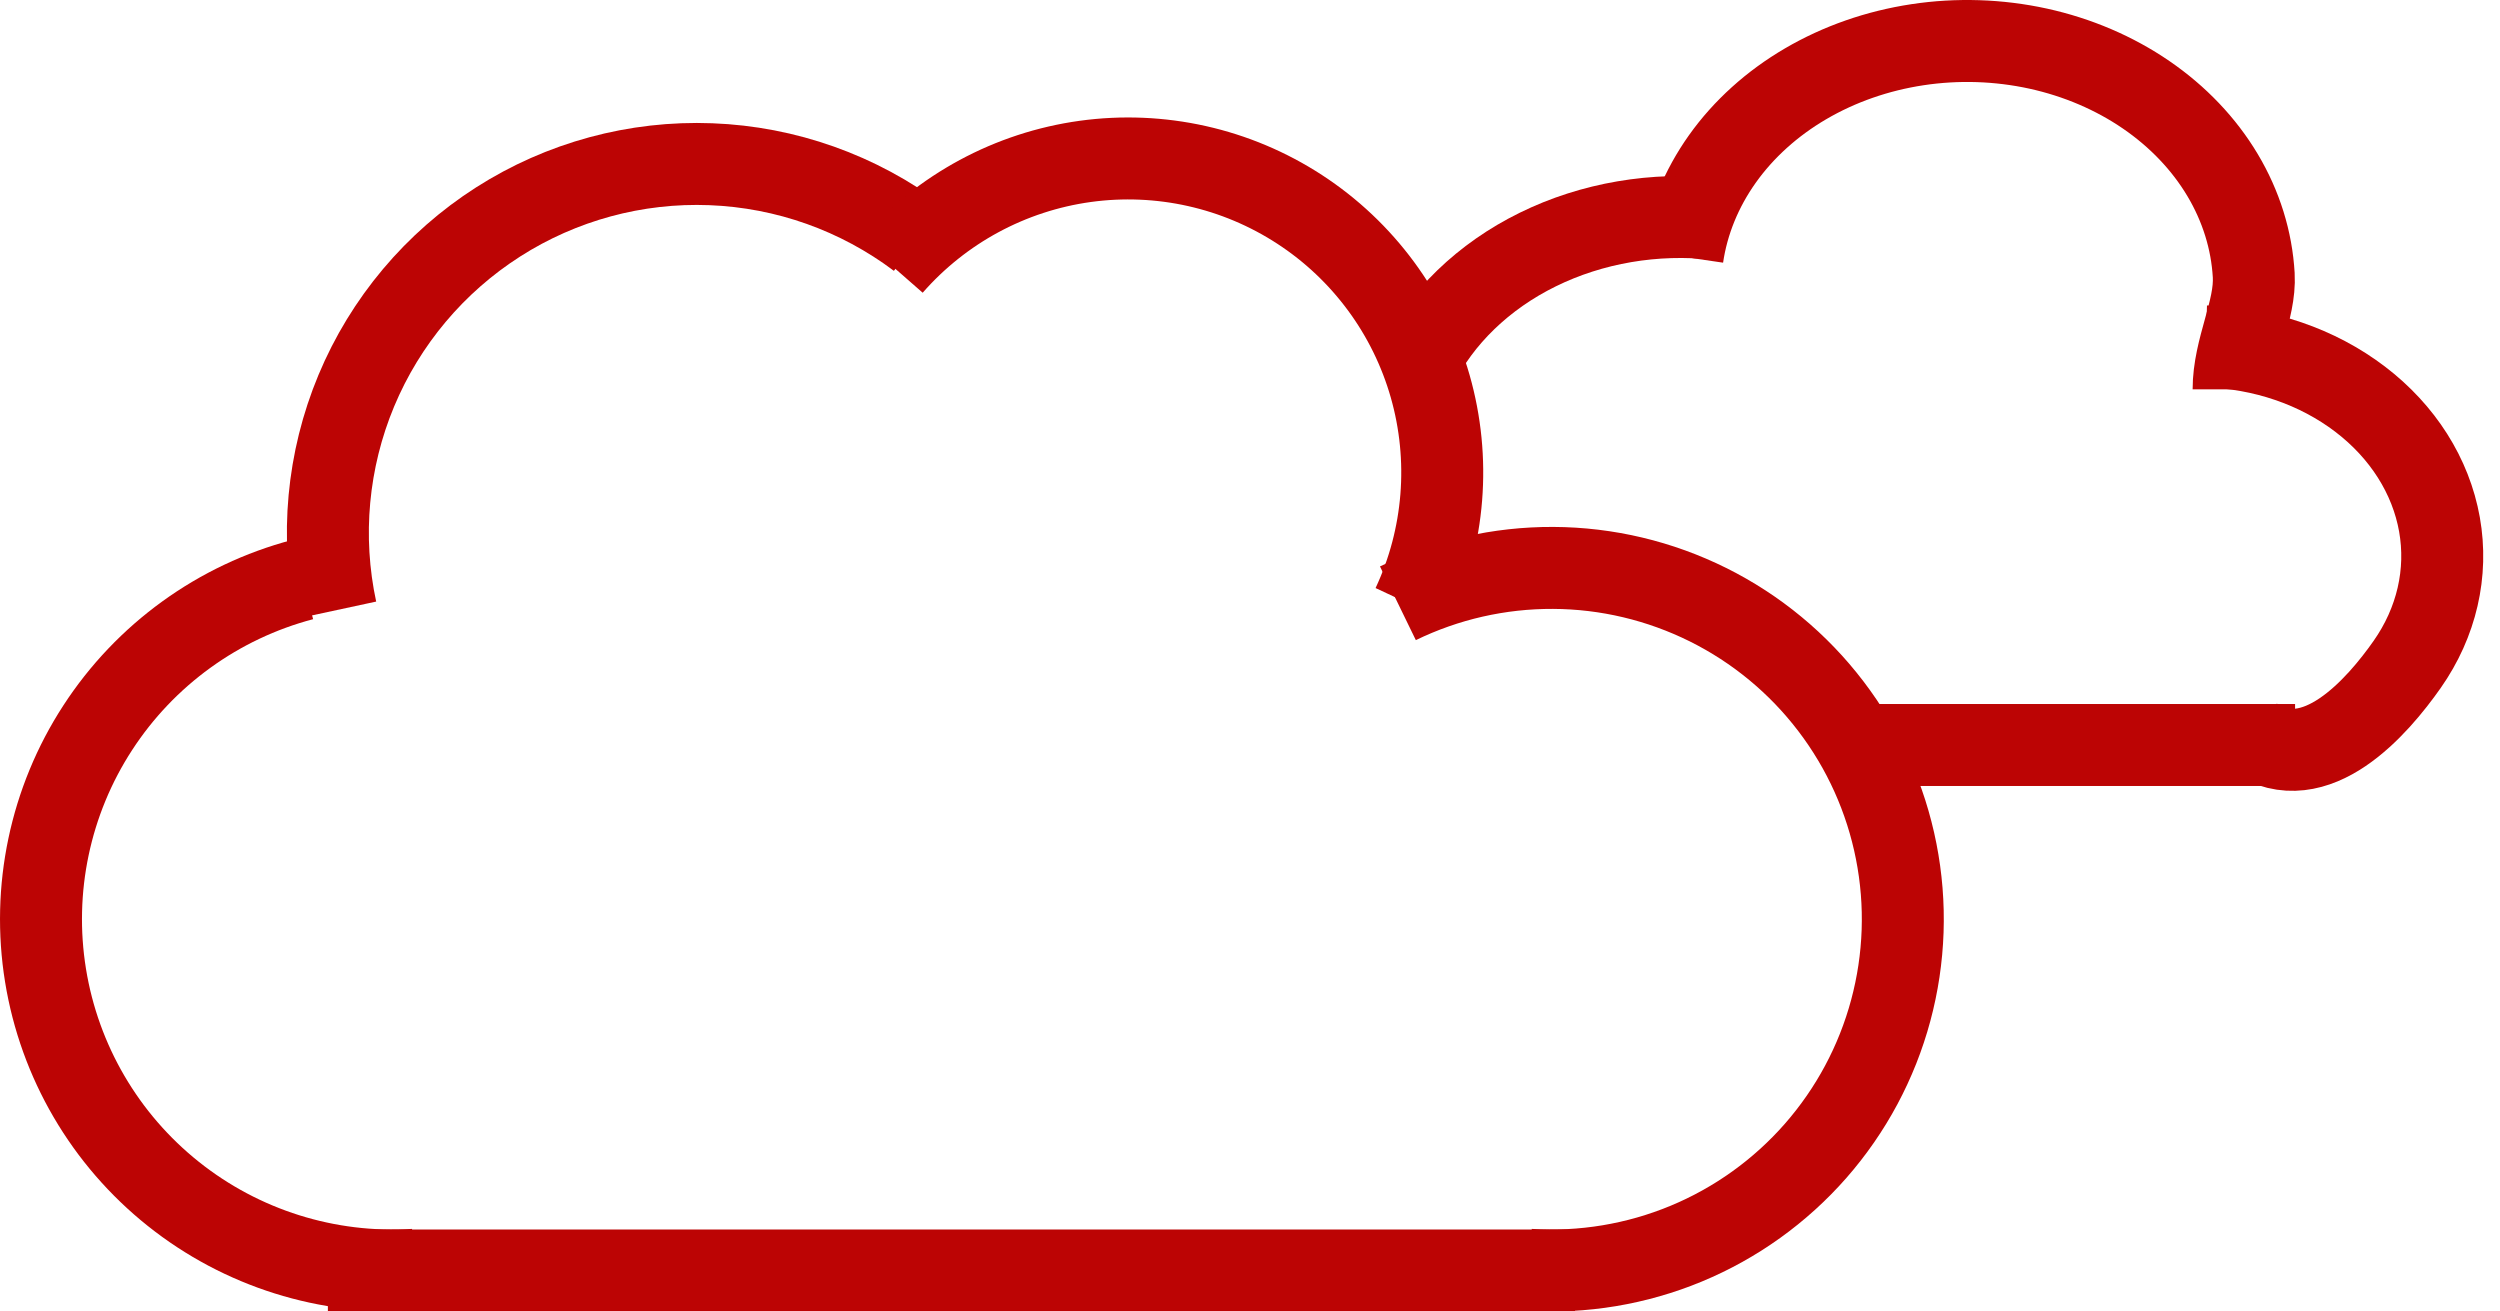
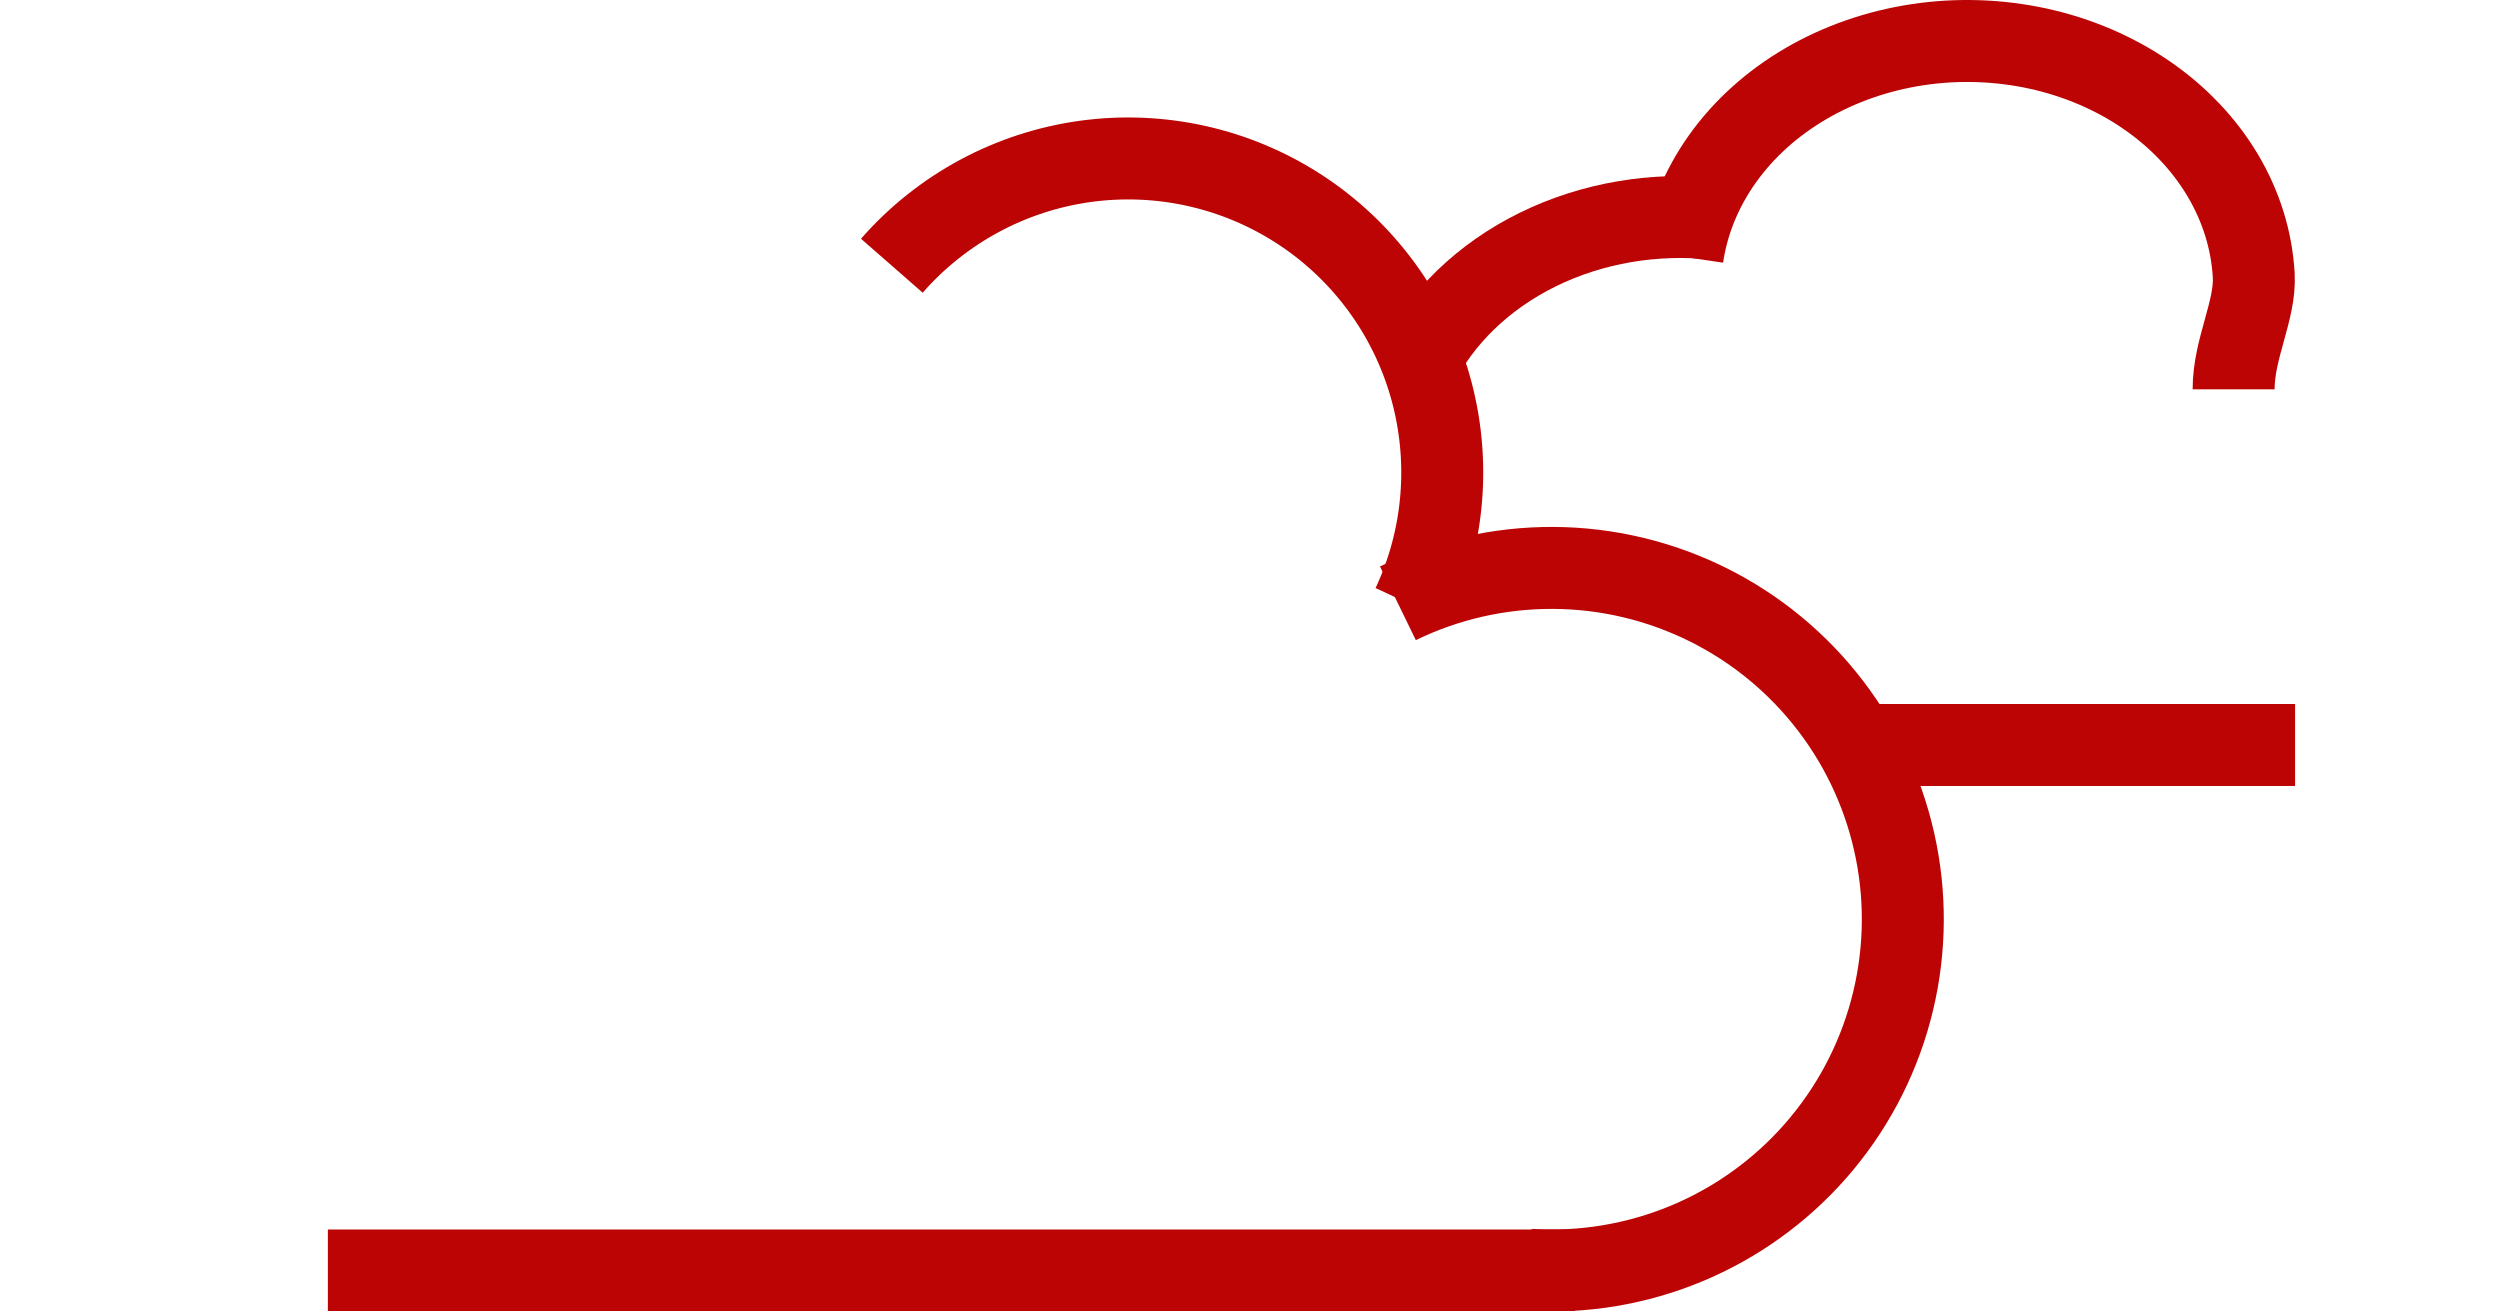
<svg xmlns="http://www.w3.org/2000/svg" width="61" height="32" viewBox="0 0 61 32" fill="none">
-   <path d="M10.117 30.983C7.992 31.118 5.893 30.458 4.228 29.13C2.563 27.803 1.452 25.903 1.111 23.801C0.77 21.699 1.223 19.545 2.383 17.76C3.543 15.974 5.326 14.684 7.385 14.141" stroke="#BC0404" stroke-width="2" />
  <path d="M37.312 30.983C38.621 31.066 39.932 30.848 41.144 30.345C42.356 29.842 43.436 29.067 44.301 28.081C45.166 27.094 45.794 25.922 46.134 24.655C46.475 23.389 46.521 22.06 46.267 20.773C46.014 19.485 45.468 18.273 44.672 17.23C43.877 16.187 42.852 15.34 41.677 14.755C40.503 14.171 39.21 13.863 37.898 13.857C36.586 13.851 35.289 14.146 34.109 14.72" stroke="#BC0404" stroke-width="2" />
-   <path d="M22.413 5.81C20.947 4.706 19.179 4.077 17.346 4.007C15.512 3.936 13.701 4.428 12.155 5.415C10.609 6.403 9.401 7.84 8.694 9.533C7.988 11.226 7.815 13.095 8.201 14.889" stroke="#BC0404" stroke-width="2" />
  <path d="M8 31H38.429" stroke="#BC0404" stroke-width="2" />
  <path d="M34.47 14.772C35.252 13.099 35.403 11.201 34.897 9.426C34.39 7.651 33.26 6.118 31.713 5.11C30.167 4.102 28.309 3.686 26.48 3.938C24.652 4.191 22.976 5.095 21.761 6.484" stroke="#BC0404" stroke-width="2" />
  <path d="M45 18.178L56 18.178" stroke="#BC0404" stroke-width="2" />
  <path d="M54.5 9.5C54.5 8.5 55.04 7.567 54.991 6.715C54.942 5.863 54.683 5.03 54.23 4.271C53.777 3.512 53.142 2.845 52.366 2.313C51.59 1.781 50.691 1.397 49.729 1.186C48.767 0.976 47.764 0.943 46.786 1.091C45.808 1.239 44.878 1.564 44.058 2.044C43.237 2.524 42.545 3.149 42.027 3.877C41.51 4.604 41.178 5.418 41.054 6.264" stroke="#BC0404" stroke-width="2" />
-   <path d="M55 18C56.5 19 58.017 17.234 58.736 16.21C59.454 15.186 59.733 13.978 59.523 12.796C59.313 11.615 58.628 10.533 57.587 9.74C56.546 8.946 55.215 8.491 53.823 8.453" stroke="#BC0404" stroke-width="2" />
  <path d="M34.56 8.951C35.157 7.746 36.197 6.741 37.52 6.09C38.843 5.439 40.378 5.177 41.891 5.344" stroke="#BC0404" stroke-width="2" />
</svg>